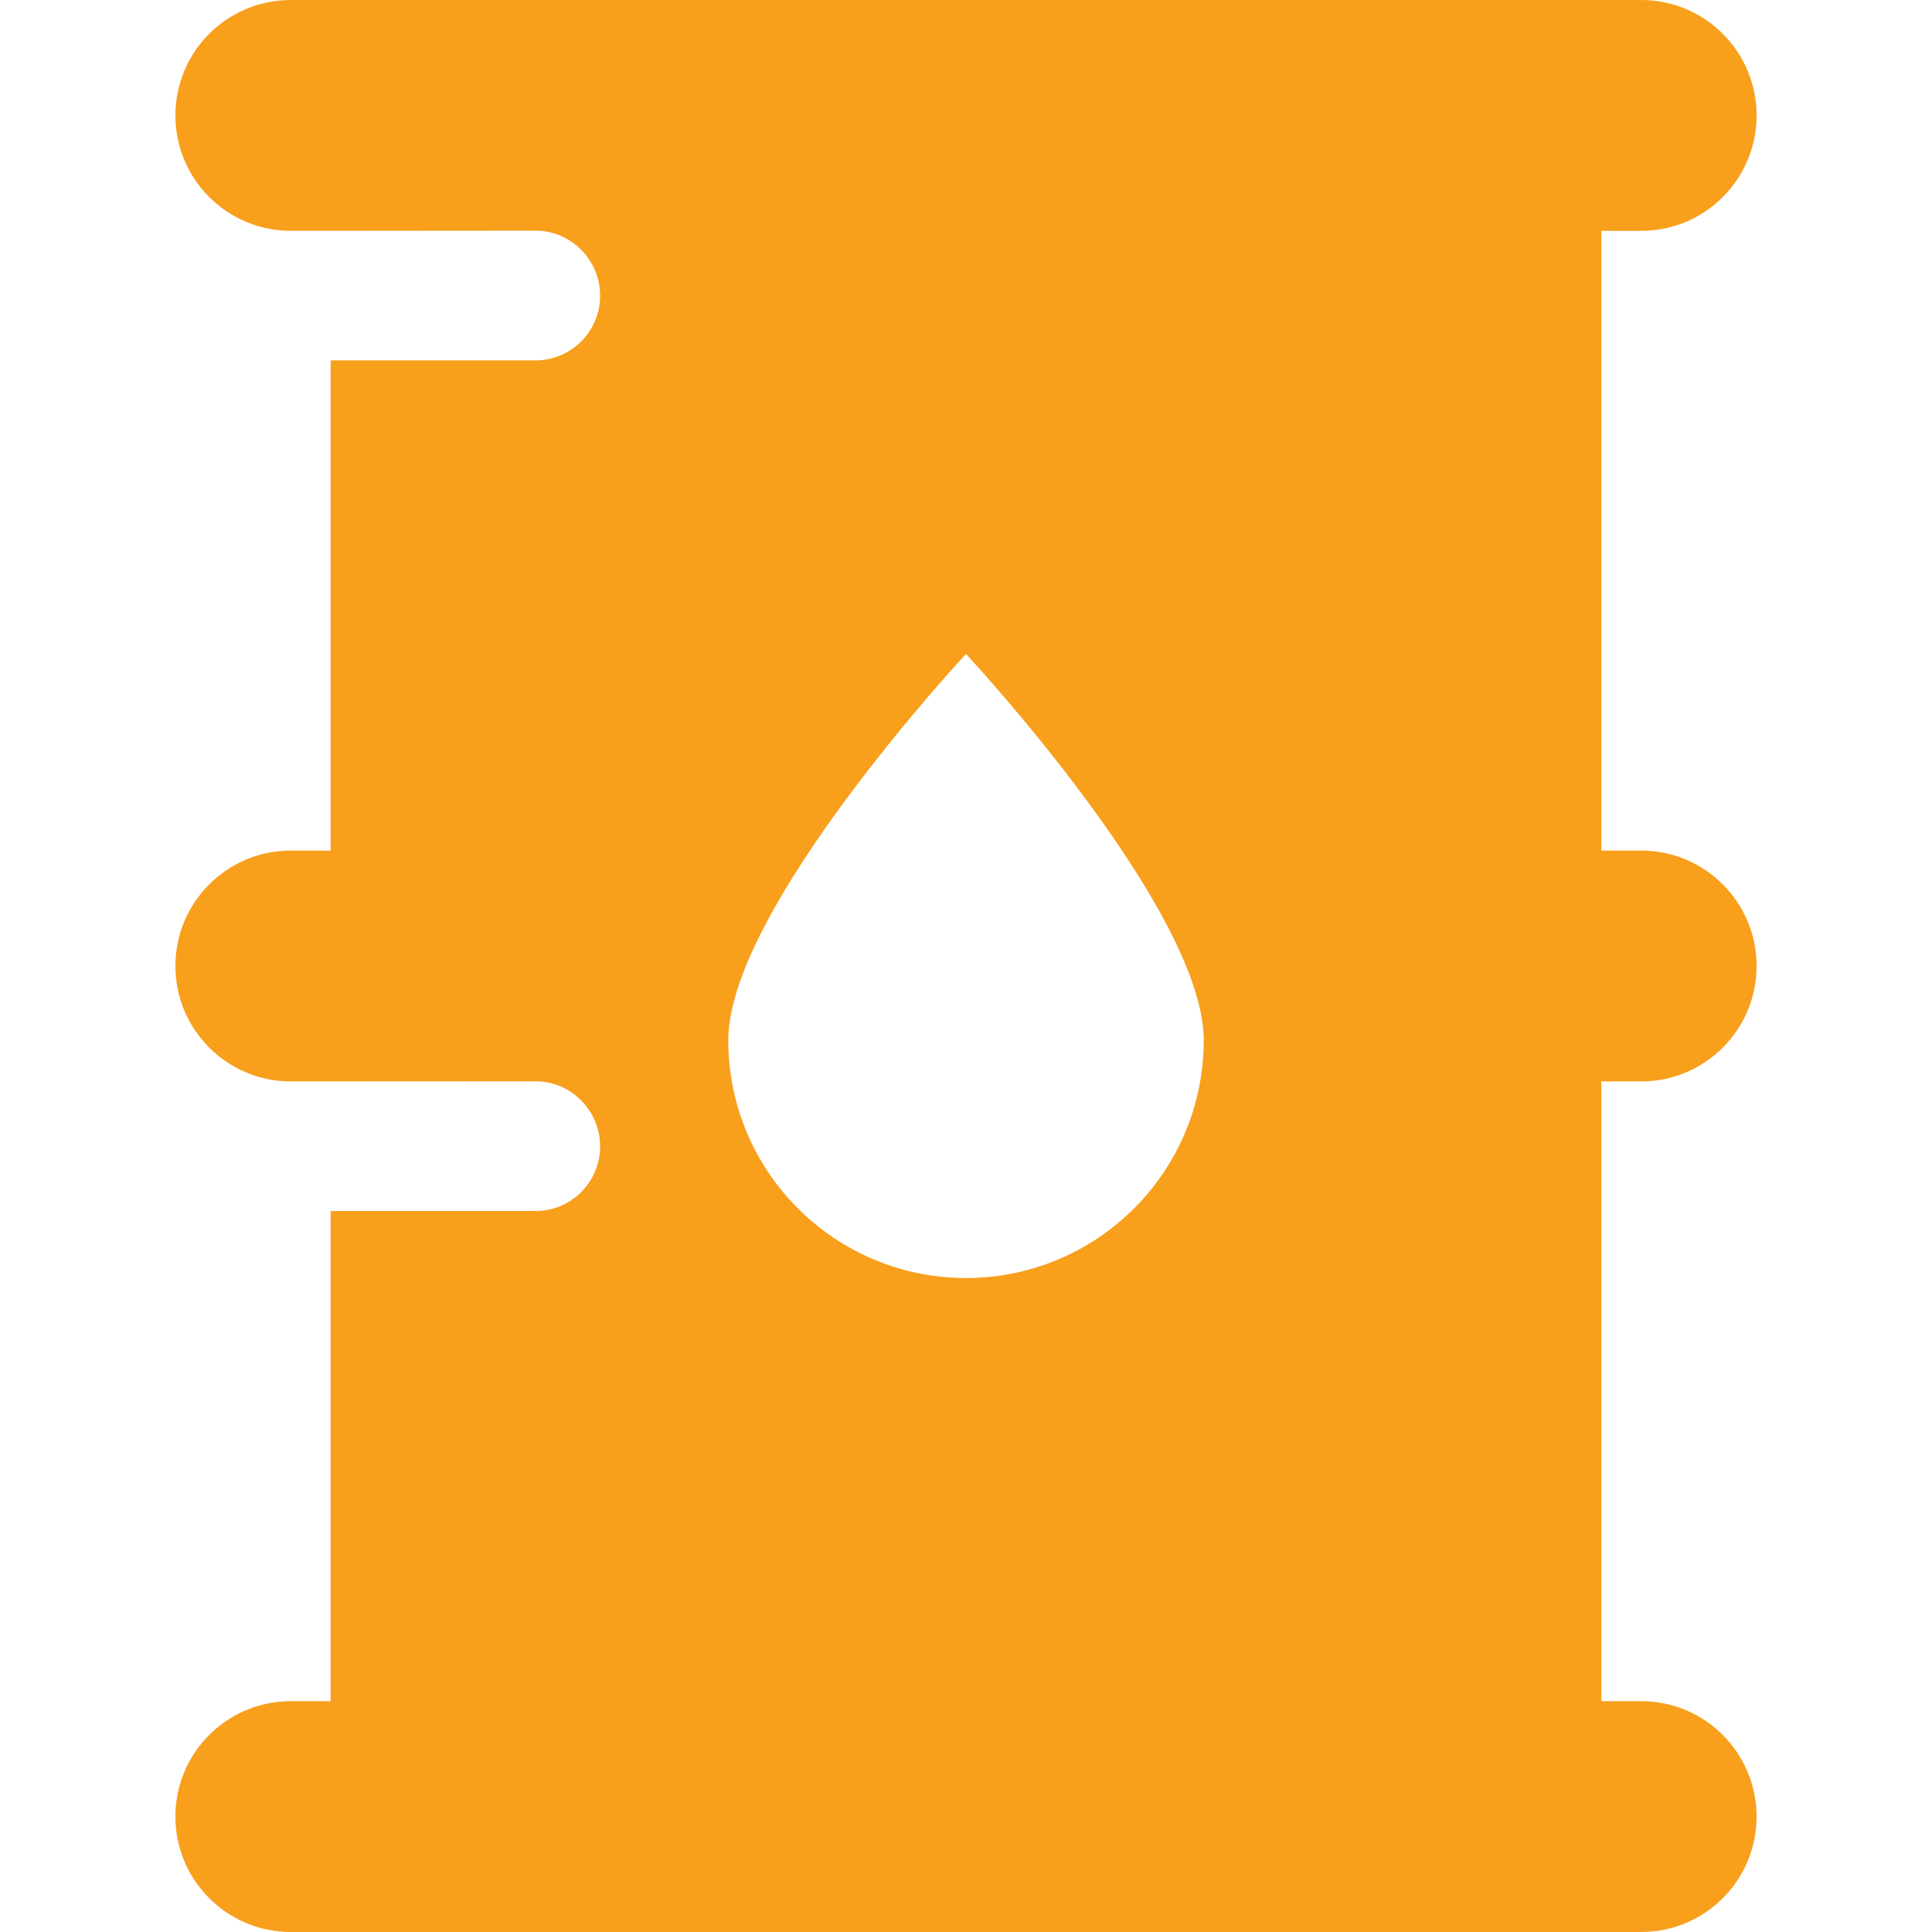
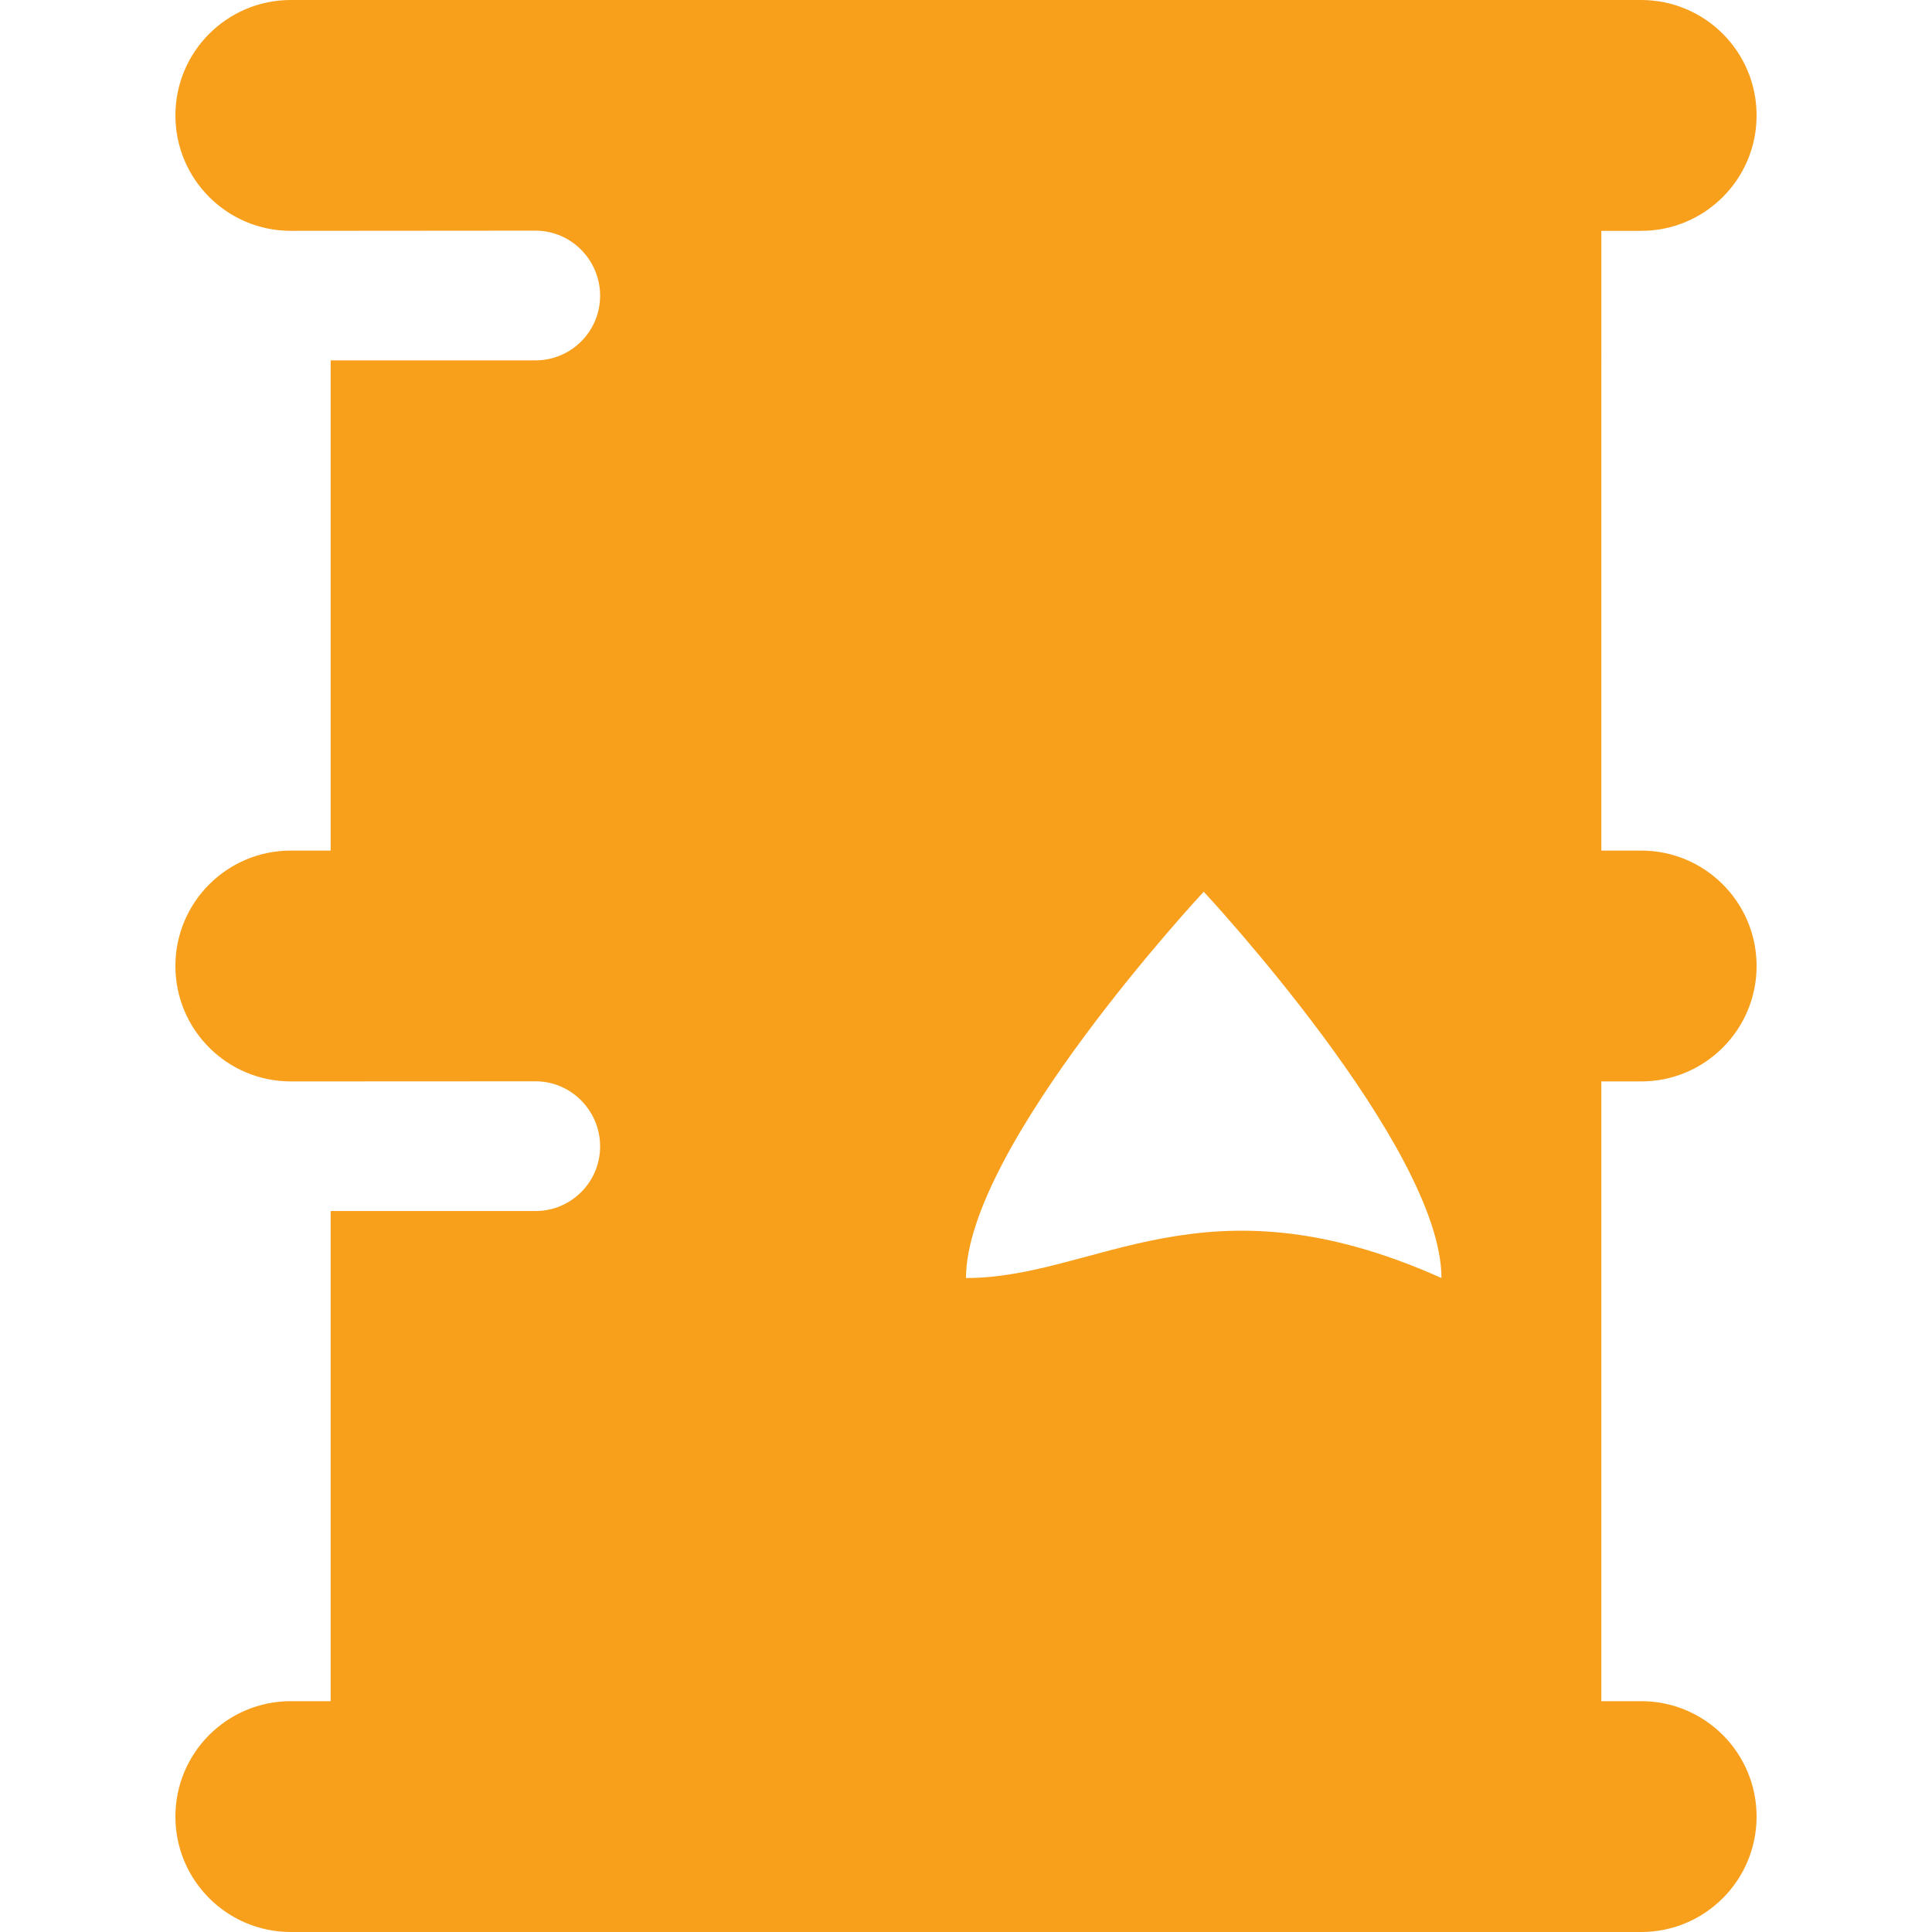
<svg xmlns="http://www.w3.org/2000/svg" id="Capa_1" x="0px" y="0px" width="512px" height="512px" viewBox="0 0 418.471 418.471" style="enable-background:new 0 0 418.471 418.471;" xml:space="preserve" class="">
  <g>
    <g>
-       <path d="M355.479,234.234c13.807,0,25-11.192,25-25s-11.193-25-25-25h-8.625V50h8.625c13.807,0,25-11.193,25-25s-11.193-25-25-25 H62.992c-13.807,0-25,11.193-25,25s11.193,25,25,25l52.993-0.042c7.732,0,14,6.368,14,14.1c0,7.732-6.268,14-14,14H71.617v106.177 h-8.625c-13.807,0-25,11.193-25,25s11.193,25,25,25l52.993-0.026c7.732,0,14,6.368,14,14.101c0,7.731-6.268,14-14,14H71.617 v106.162h-8.625c-13.807,0-25,11.191-25,25c0,13.807,11.193,25,25,25h292.485c13.807,0,25-11.193,25-25c0-13.809-11.193-25-25-25 h-8.625V234.234H355.479z M209.235,276.818c-28.439,0-51.492-23.055-51.492-51.494c0-28.438,51.492-83.673,51.492-83.673 s51.492,55.237,51.492,83.673C260.728,253.765,237.672,276.818,209.235,276.818z" data-original="#000000" class="active-path" data-old_color="#000000" fill="#F89F1C" />
+       <path d="M355.479,234.234c13.807,0,25-11.192,25-25s-11.193-25-25-25h-8.625V50h8.625c13.807,0,25-11.193,25-25s-11.193-25-25-25 H62.992c-13.807,0-25,11.193-25,25s11.193,25,25,25l52.993-0.042c7.732,0,14,6.368,14,14.1c0,7.732-6.268,14-14,14H71.617v106.177 h-8.625c-13.807,0-25,11.193-25,25s11.193,25,25,25l52.993-0.026c7.732,0,14,6.368,14,14.101c0,7.731-6.268,14-14,14H71.617 v106.162h-8.625c-13.807,0-25,11.191-25,25c0,13.807,11.193,25,25,25h292.485c13.807,0,25-11.193,25-25c0-13.809-11.193-25-25-25 h-8.625V234.234H355.479z M209.235,276.818c0-28.438,51.492-83.673,51.492-83.673 s51.492,55.237,51.492,83.673C260.728,253.765,237.672,276.818,209.235,276.818z" data-original="#000000" class="active-path" data-old_color="#000000" fill="#F89F1C" />
    </g>
  </g>
</svg>